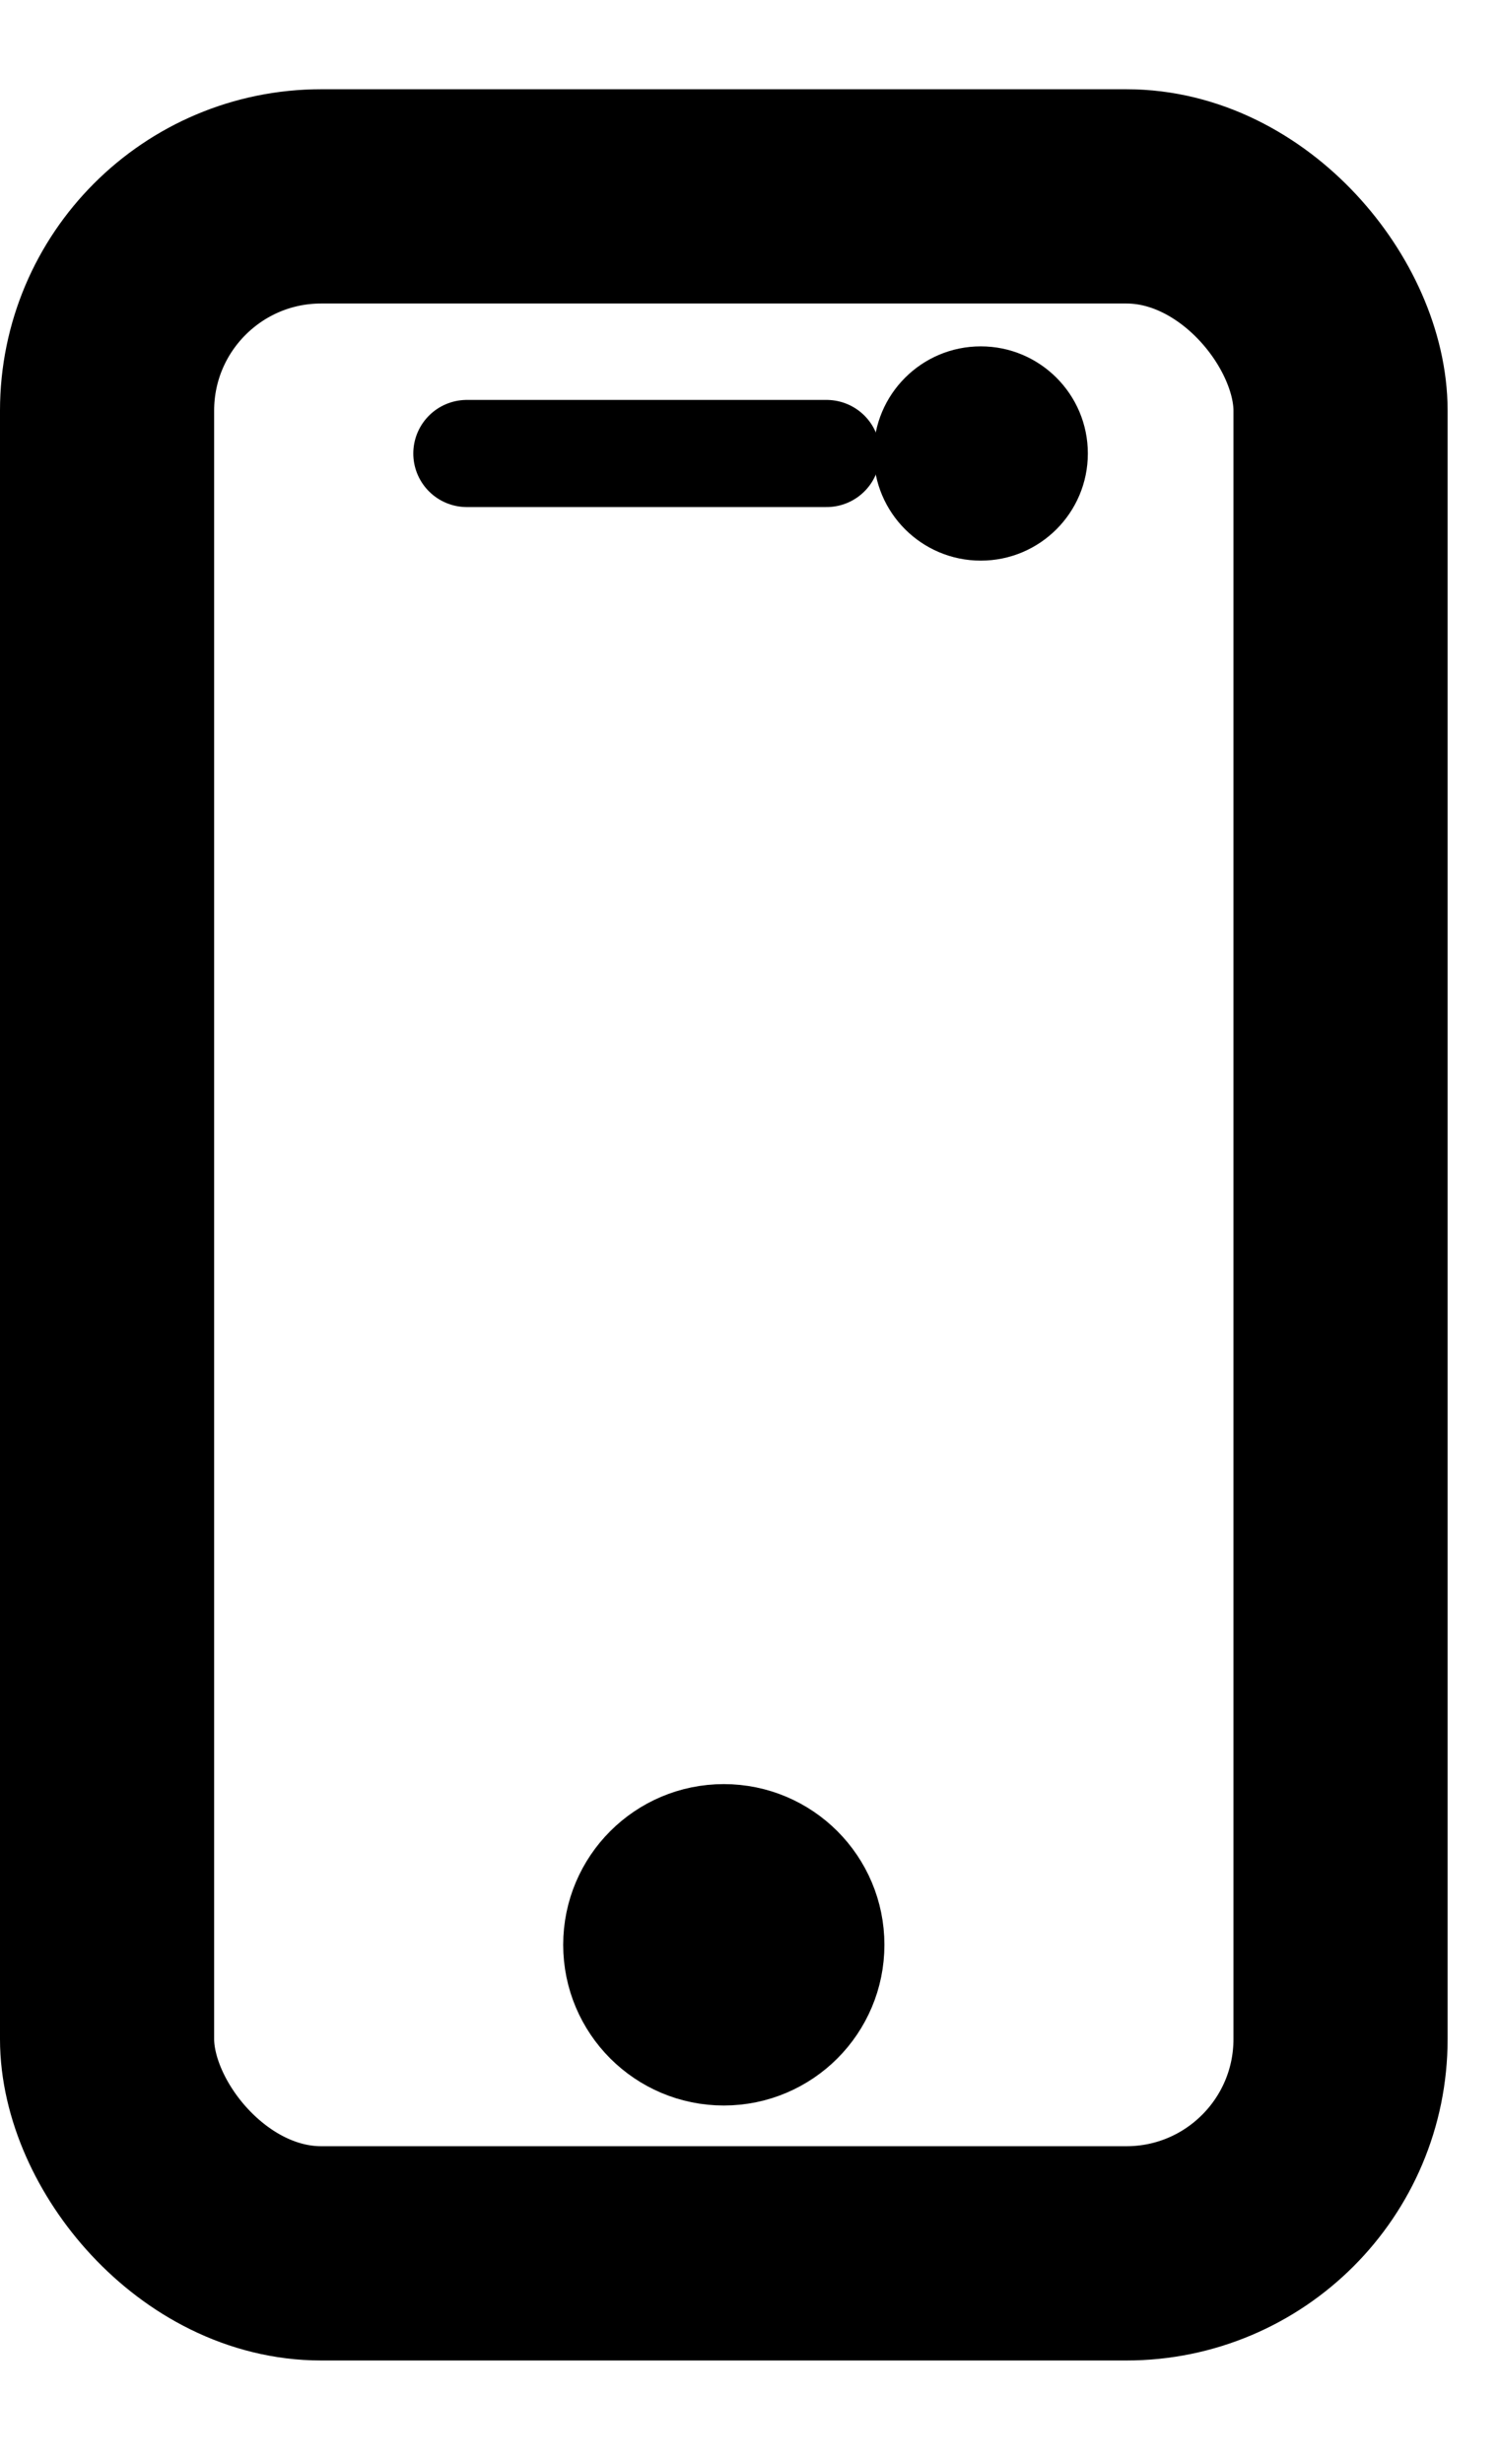
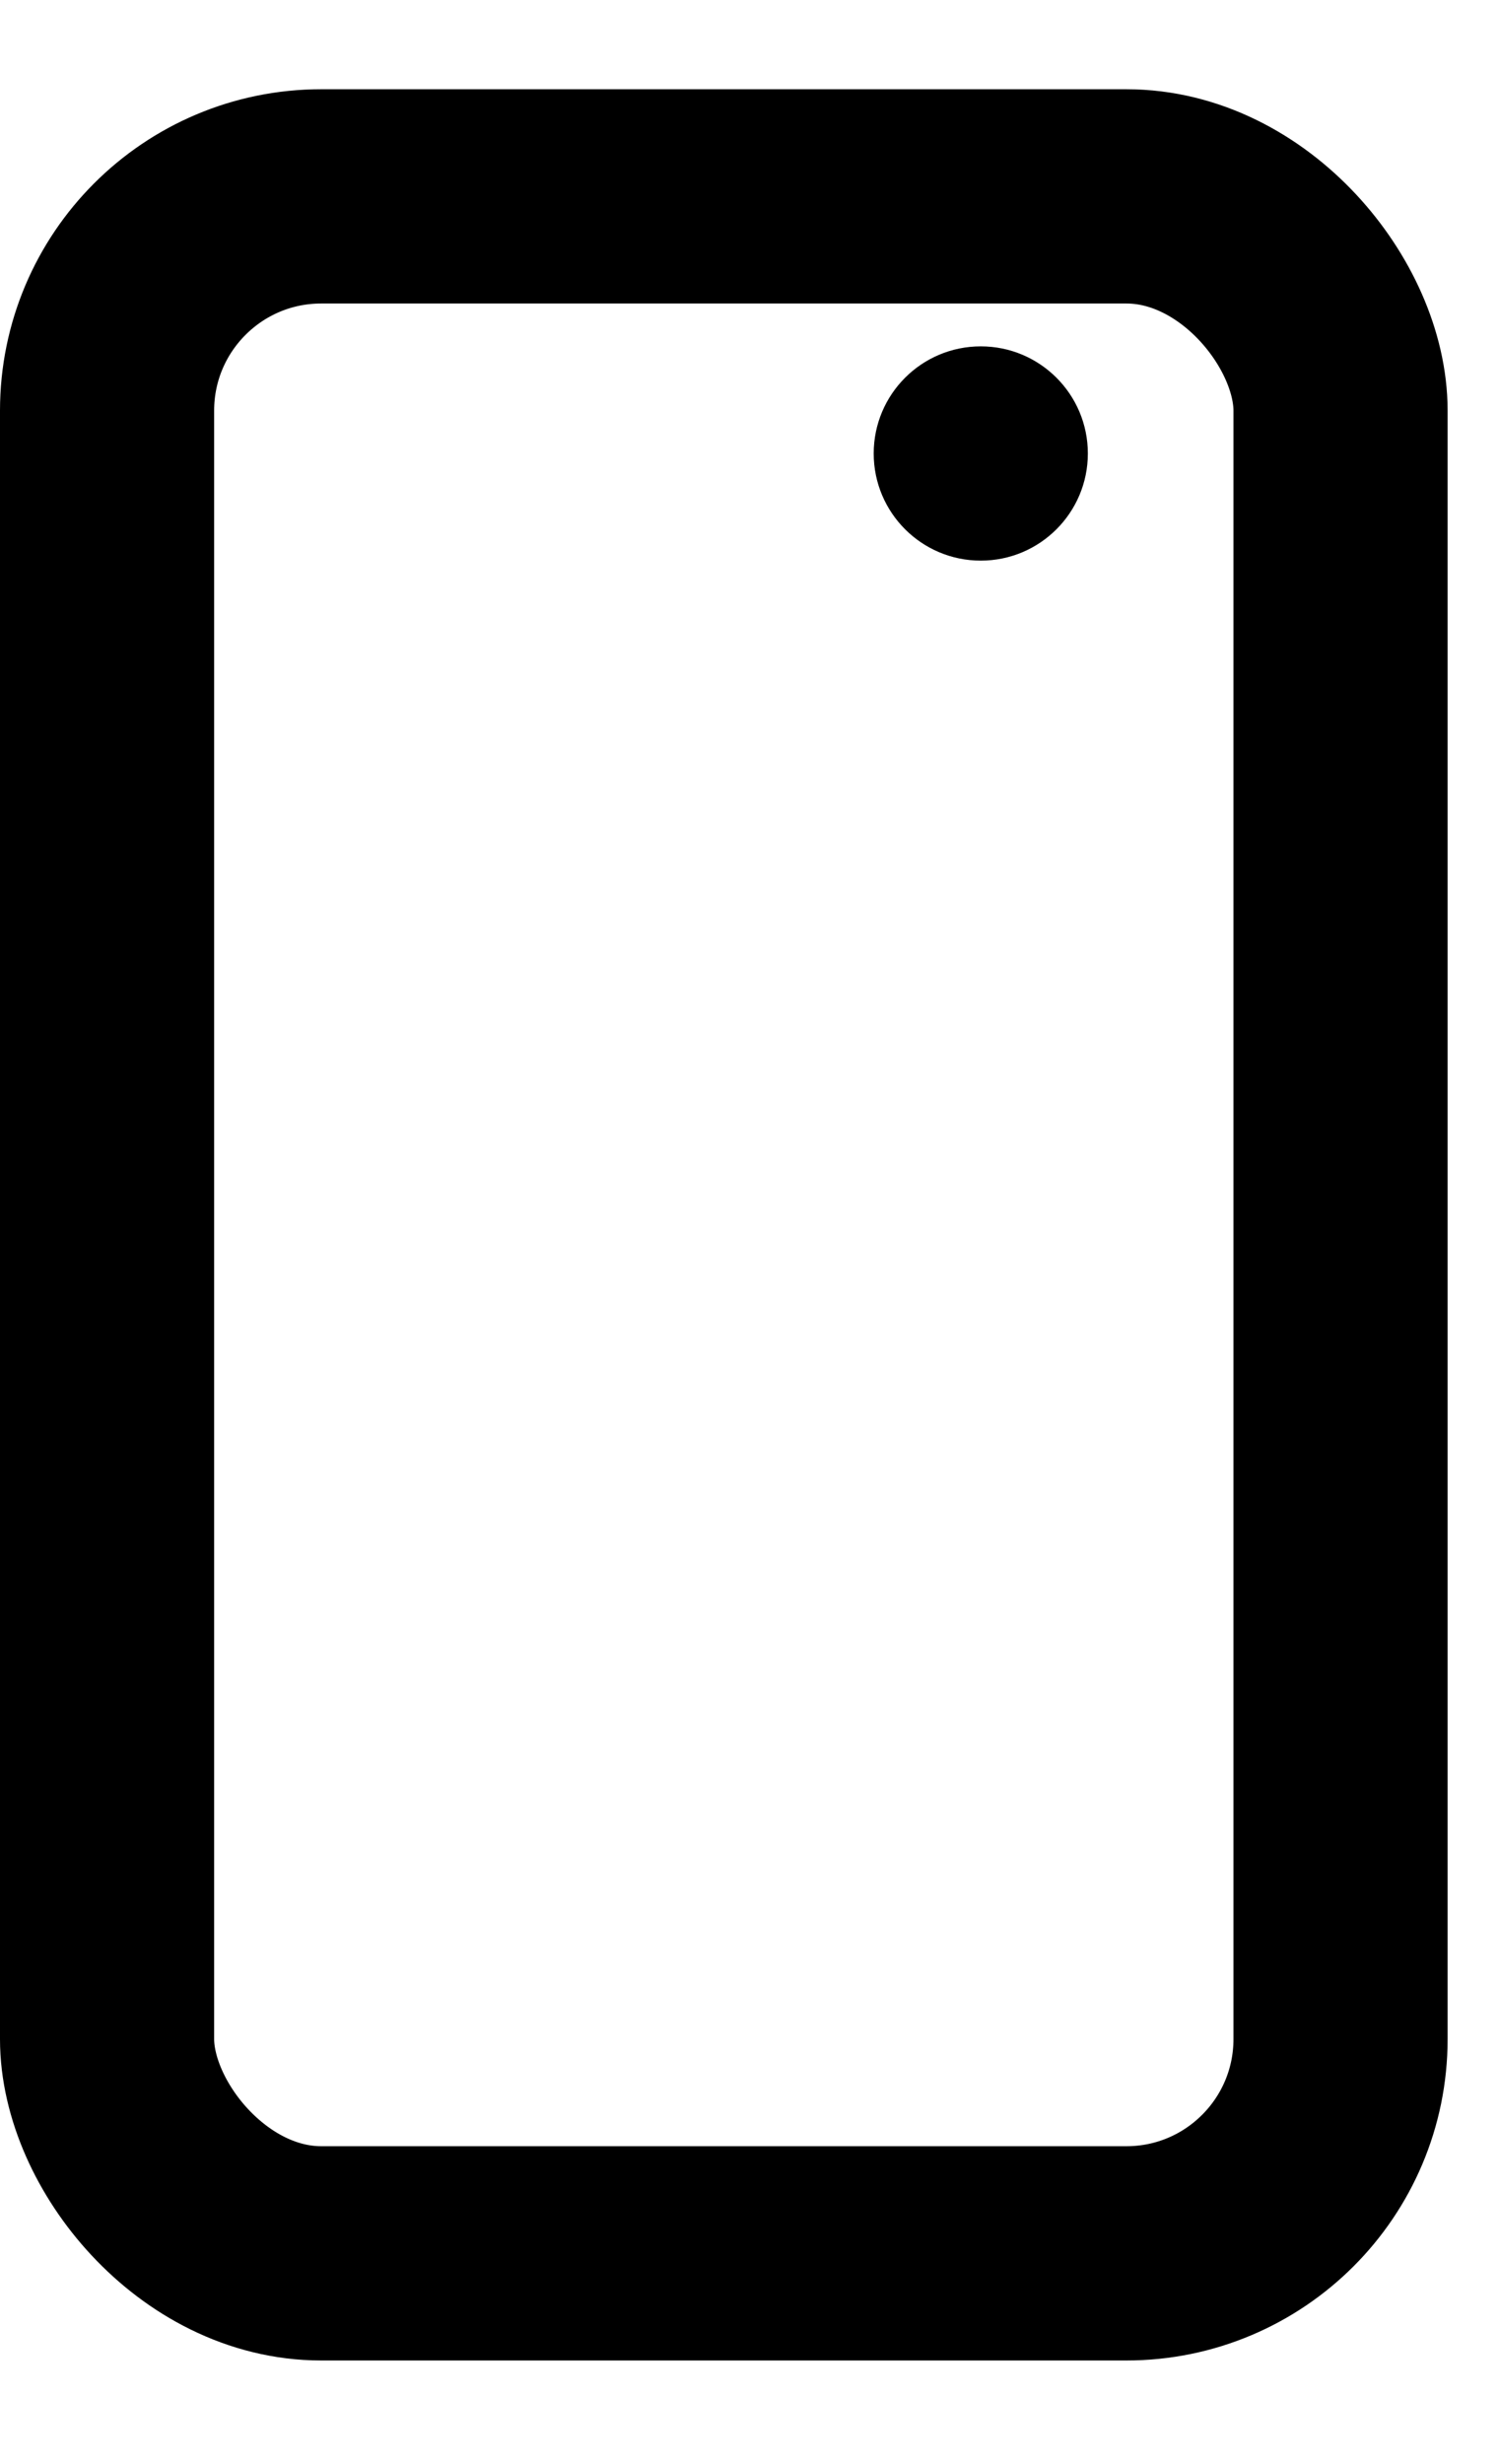
<svg xmlns="http://www.w3.org/2000/svg" height="23" viewBox="0 0 14 23" width="14">
  <g fill="none" fill-rule="evenodd">
-     <path d="m-899-40h1440v142h-1440z" />
    <g stroke="#000">
      <rect height="19.2" rx="2" stroke-width="2" width="11.52" x="1" y="1.833" />
-       <path d="m4.36 4.233h3.36" stroke-linecap="round" />
-       <circle cx="6.76" cy="18.153" fill="#000" r="1" />
    </g>
    <circle cx="9.16" cy="4.233" fill="#000" r="1" />
  </g>
</svg>